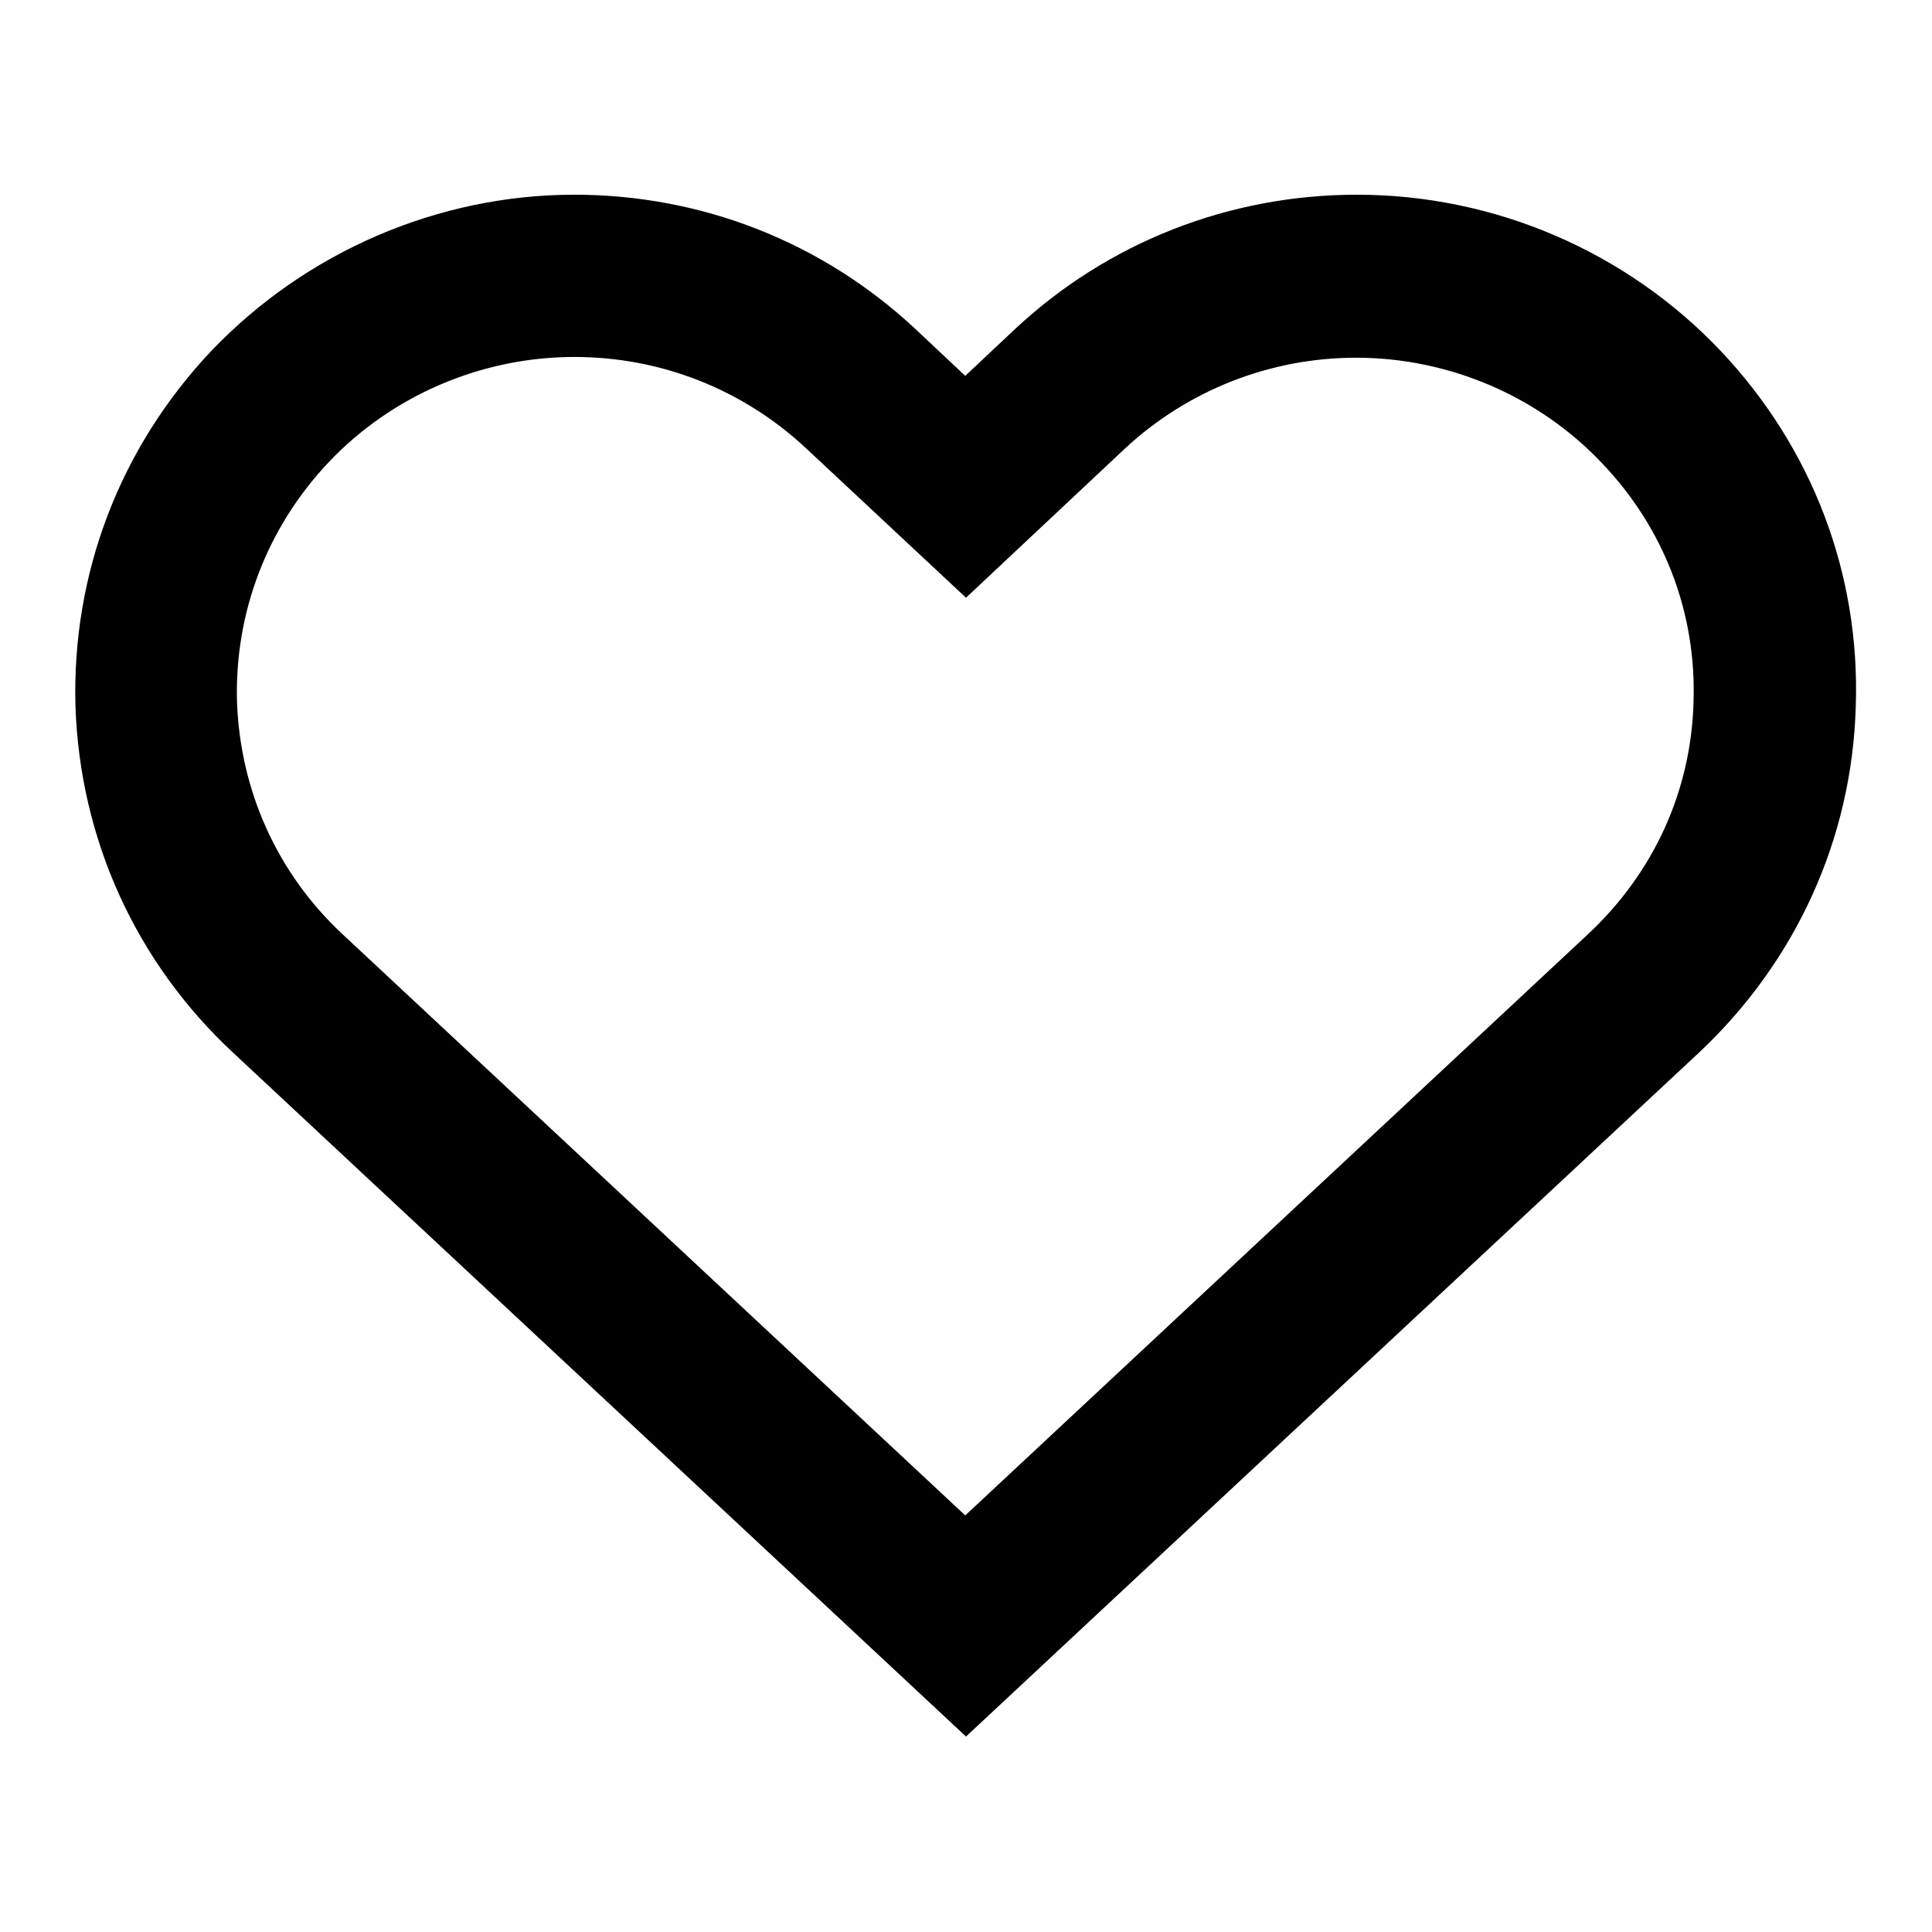
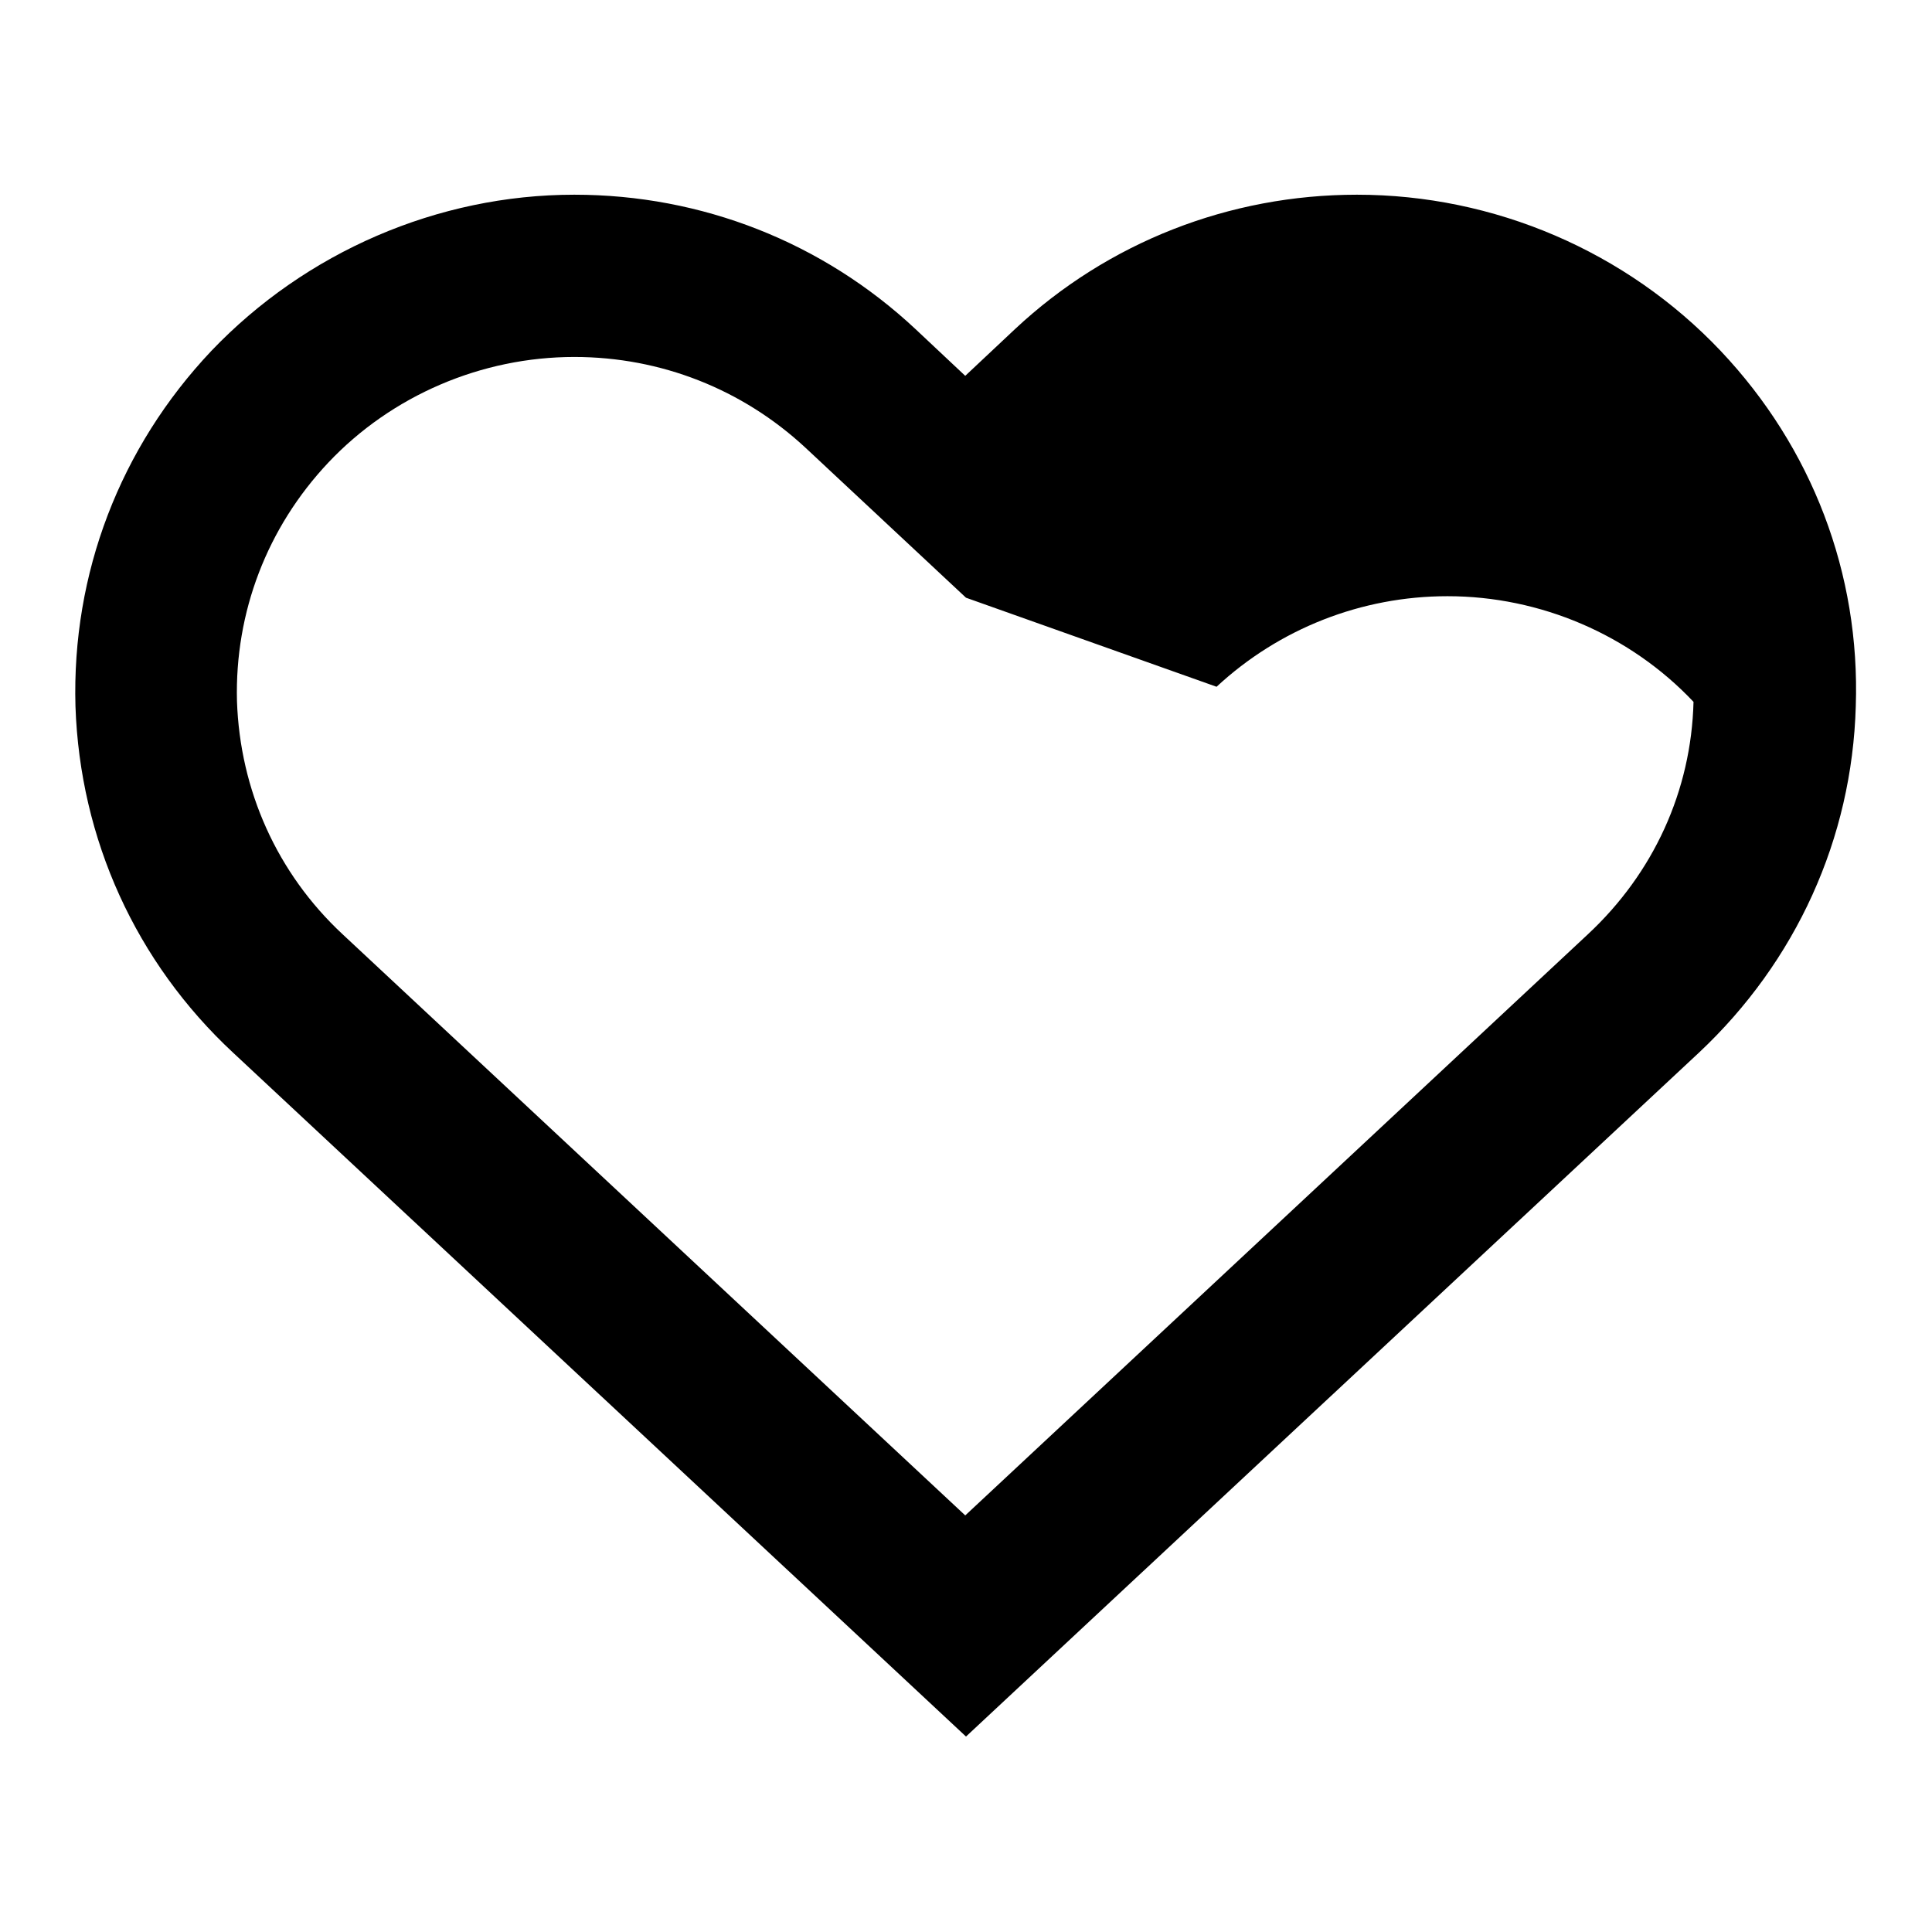
<svg xmlns="http://www.w3.org/2000/svg" version="1.1" x="0px" y="0px" viewBox="0 0 256 256" enable-background="new 0 0 256 256" xml:space="preserve">
  <g>
    <g>
-       <path fill="#000000" d="M128,230.1l-97.1-90.6C18,127.5,10.6,111.2,10,93.6C9.5,76,15.9,59.3,28,46.5c12.5-13.1,30-20.7,48.1-20.7c16.9,0,32.9,6.3,45.2,17.8l6.6,6.2l6.6-6.2c12.3-11.5,28.4-17.8,45.3-17.8c18.2,0,35.7,7.5,48.2,20.7c12.1,12.8,18.5,29.5,17.9,47.1c-0.5,17.5-7.9,33.8-20.8,45.9L128,230.1z M76.1,47.3c-12.3,0-24.2,5.1-32.6,14c-8.1,8.6-12.4,19.8-12.1,31.6c0.4,11.8,5.3,22.8,14,30.9l82.5,77l82.5-77c8.7-8.1,13.7-19,14-30.8c0.4-11.8-3.9-23-12.1-31.6c-8.4-8.9-20.3-14-32.6-14c-11.4,0-22.3,4.3-30.6,12L128,79.2l-21.3-19.9C98.4,51.6,87.6,47.3,76.1,47.3z" />
+       <path fill="#000000" d="M128,230.1l-97.1-90.6C18,127.5,10.6,111.2,10,93.6C9.5,76,15.9,59.3,28,46.5c12.5-13.1,30-20.7,48.1-20.7c16.9,0,32.9,6.3,45.2,17.8l6.6,6.2l6.6-6.2c12.3-11.5,28.4-17.8,45.3-17.8c18.2,0,35.7,7.5,48.2,20.7c12.1,12.8,18.5,29.5,17.9,47.1c-0.5,17.5-7.9,33.8-20.8,45.9L128,230.1z M76.1,47.3c-12.3,0-24.2,5.1-32.6,14c-8.1,8.6-12.4,19.8-12.1,31.6c0.4,11.8,5.3,22.8,14,30.9l82.5,77l82.5-77c8.7-8.1,13.7-19,14-30.8c-8.4-8.9-20.3-14-32.6-14c-11.4,0-22.3,4.3-30.6,12L128,79.2l-21.3-19.9C98.4,51.6,87.6,47.3,76.1,47.3z" />
    </g>
  </g>
</svg>